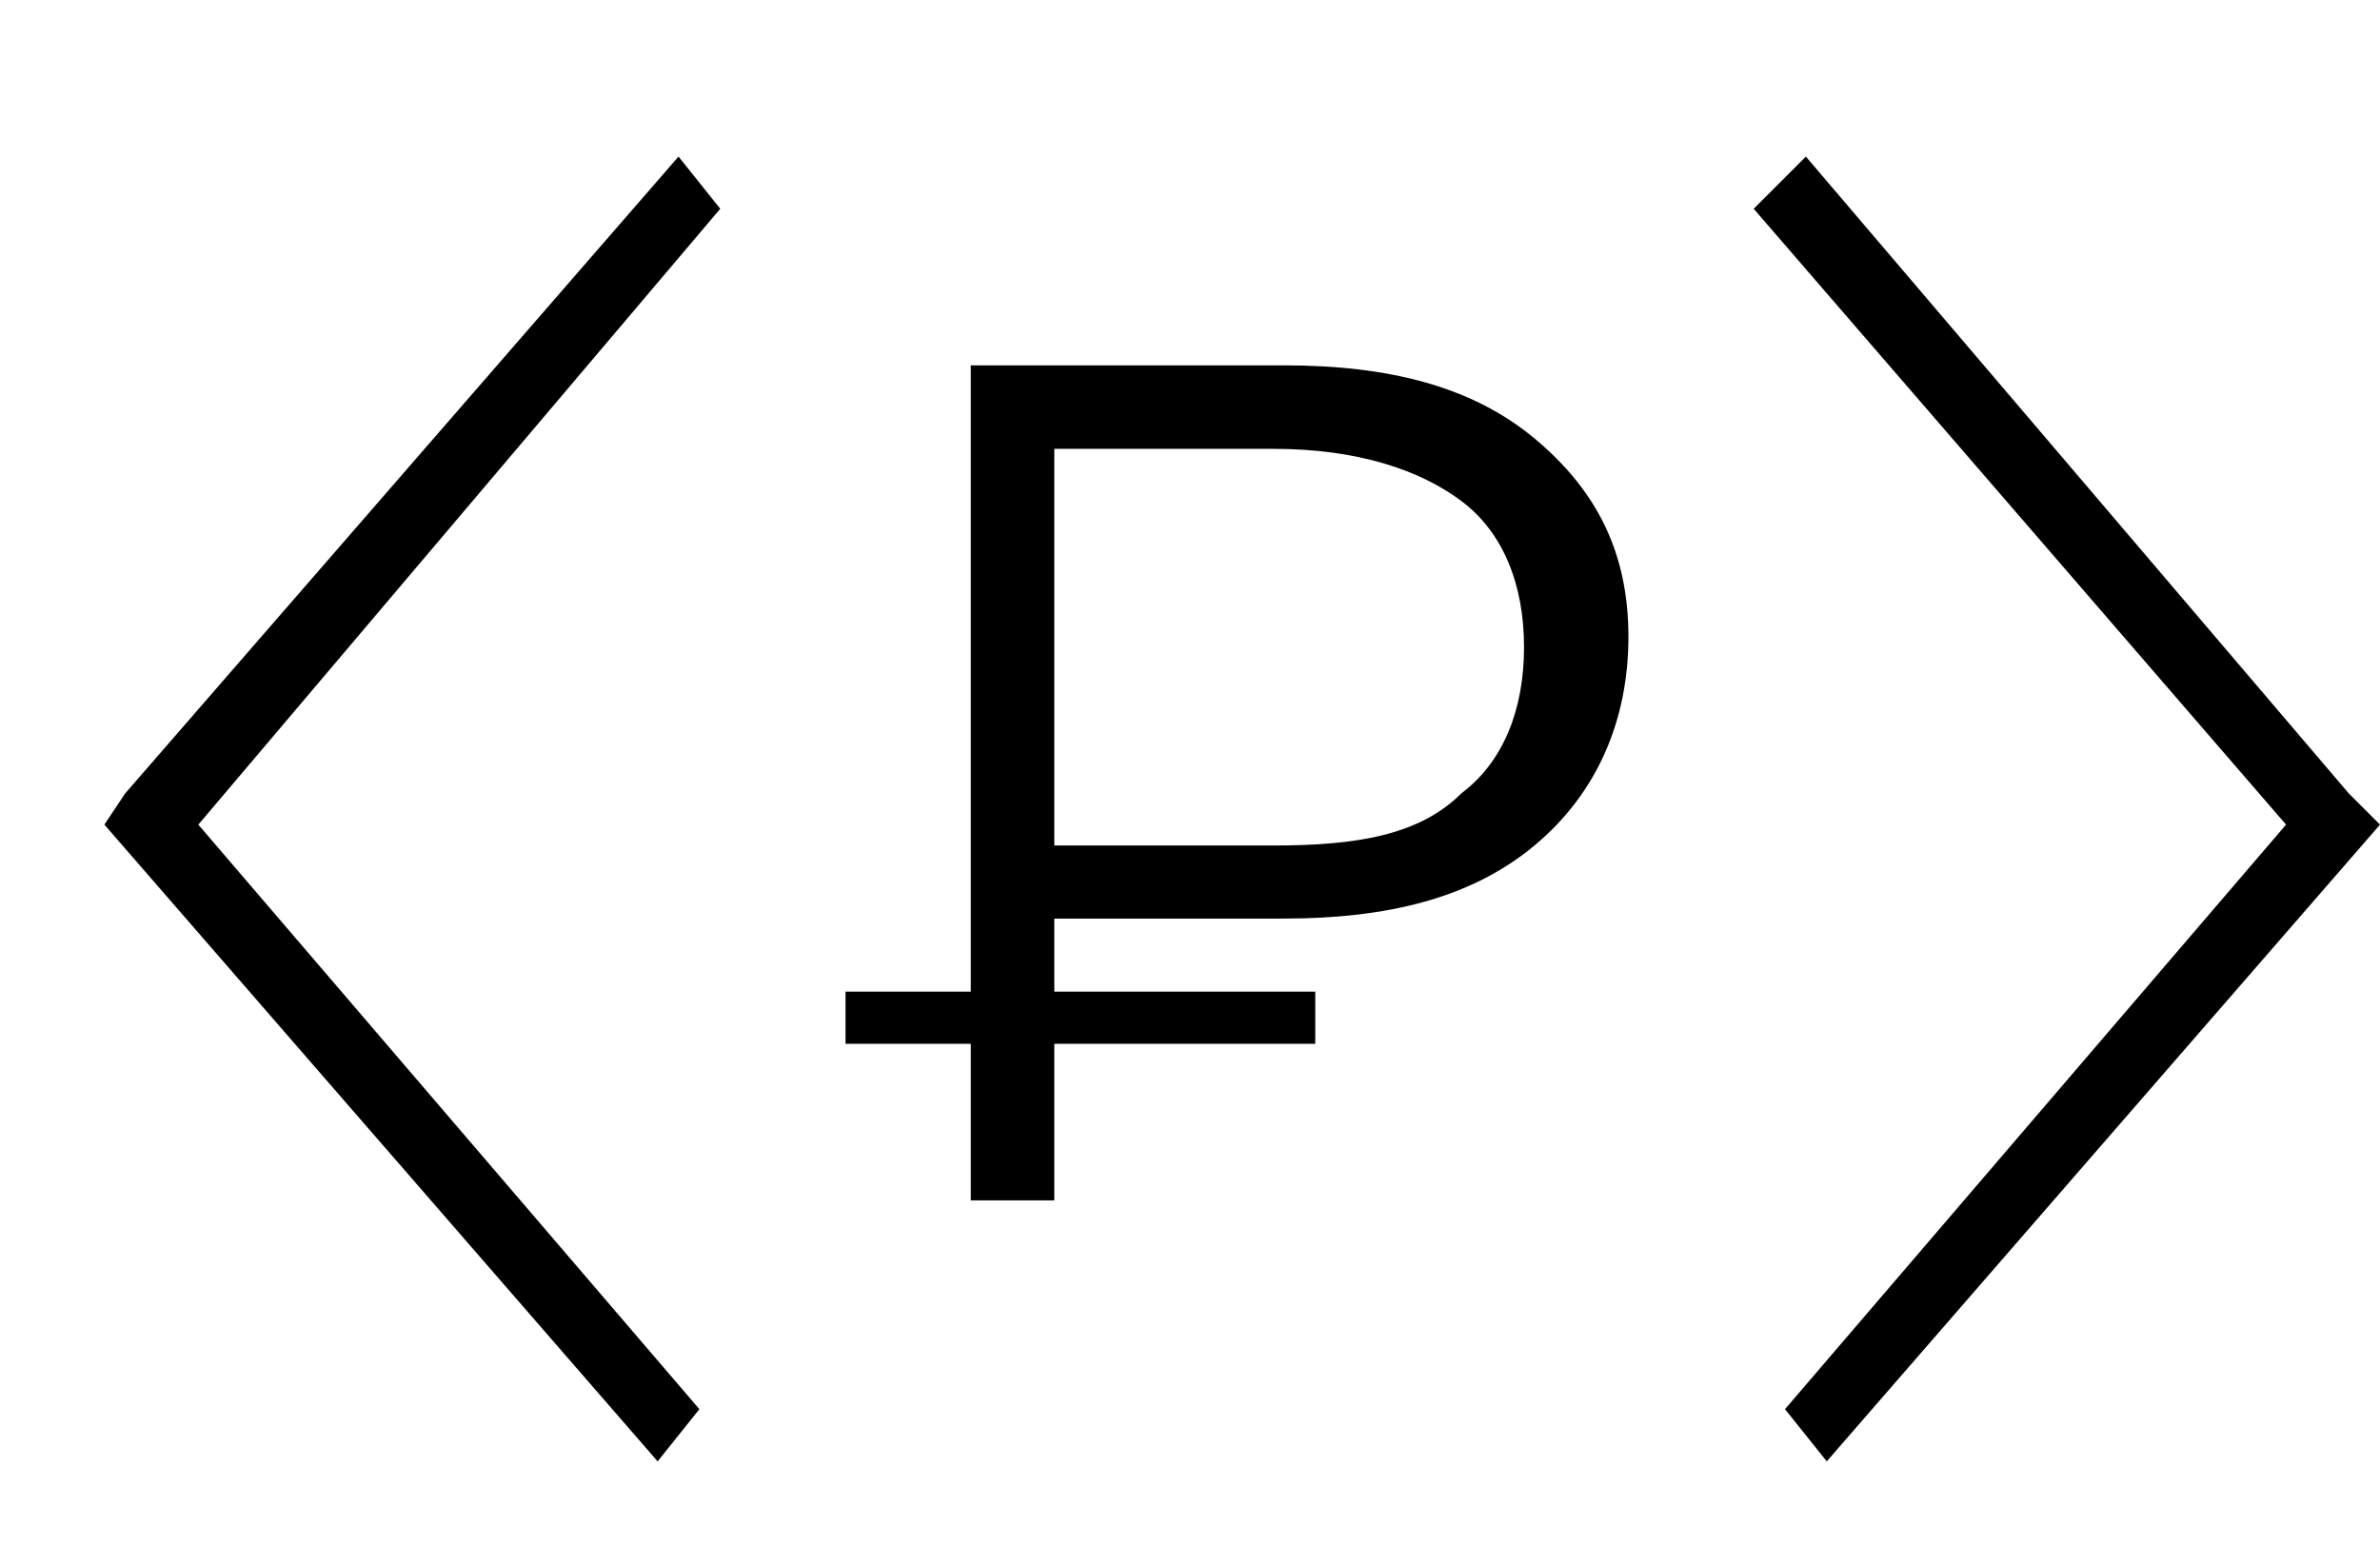
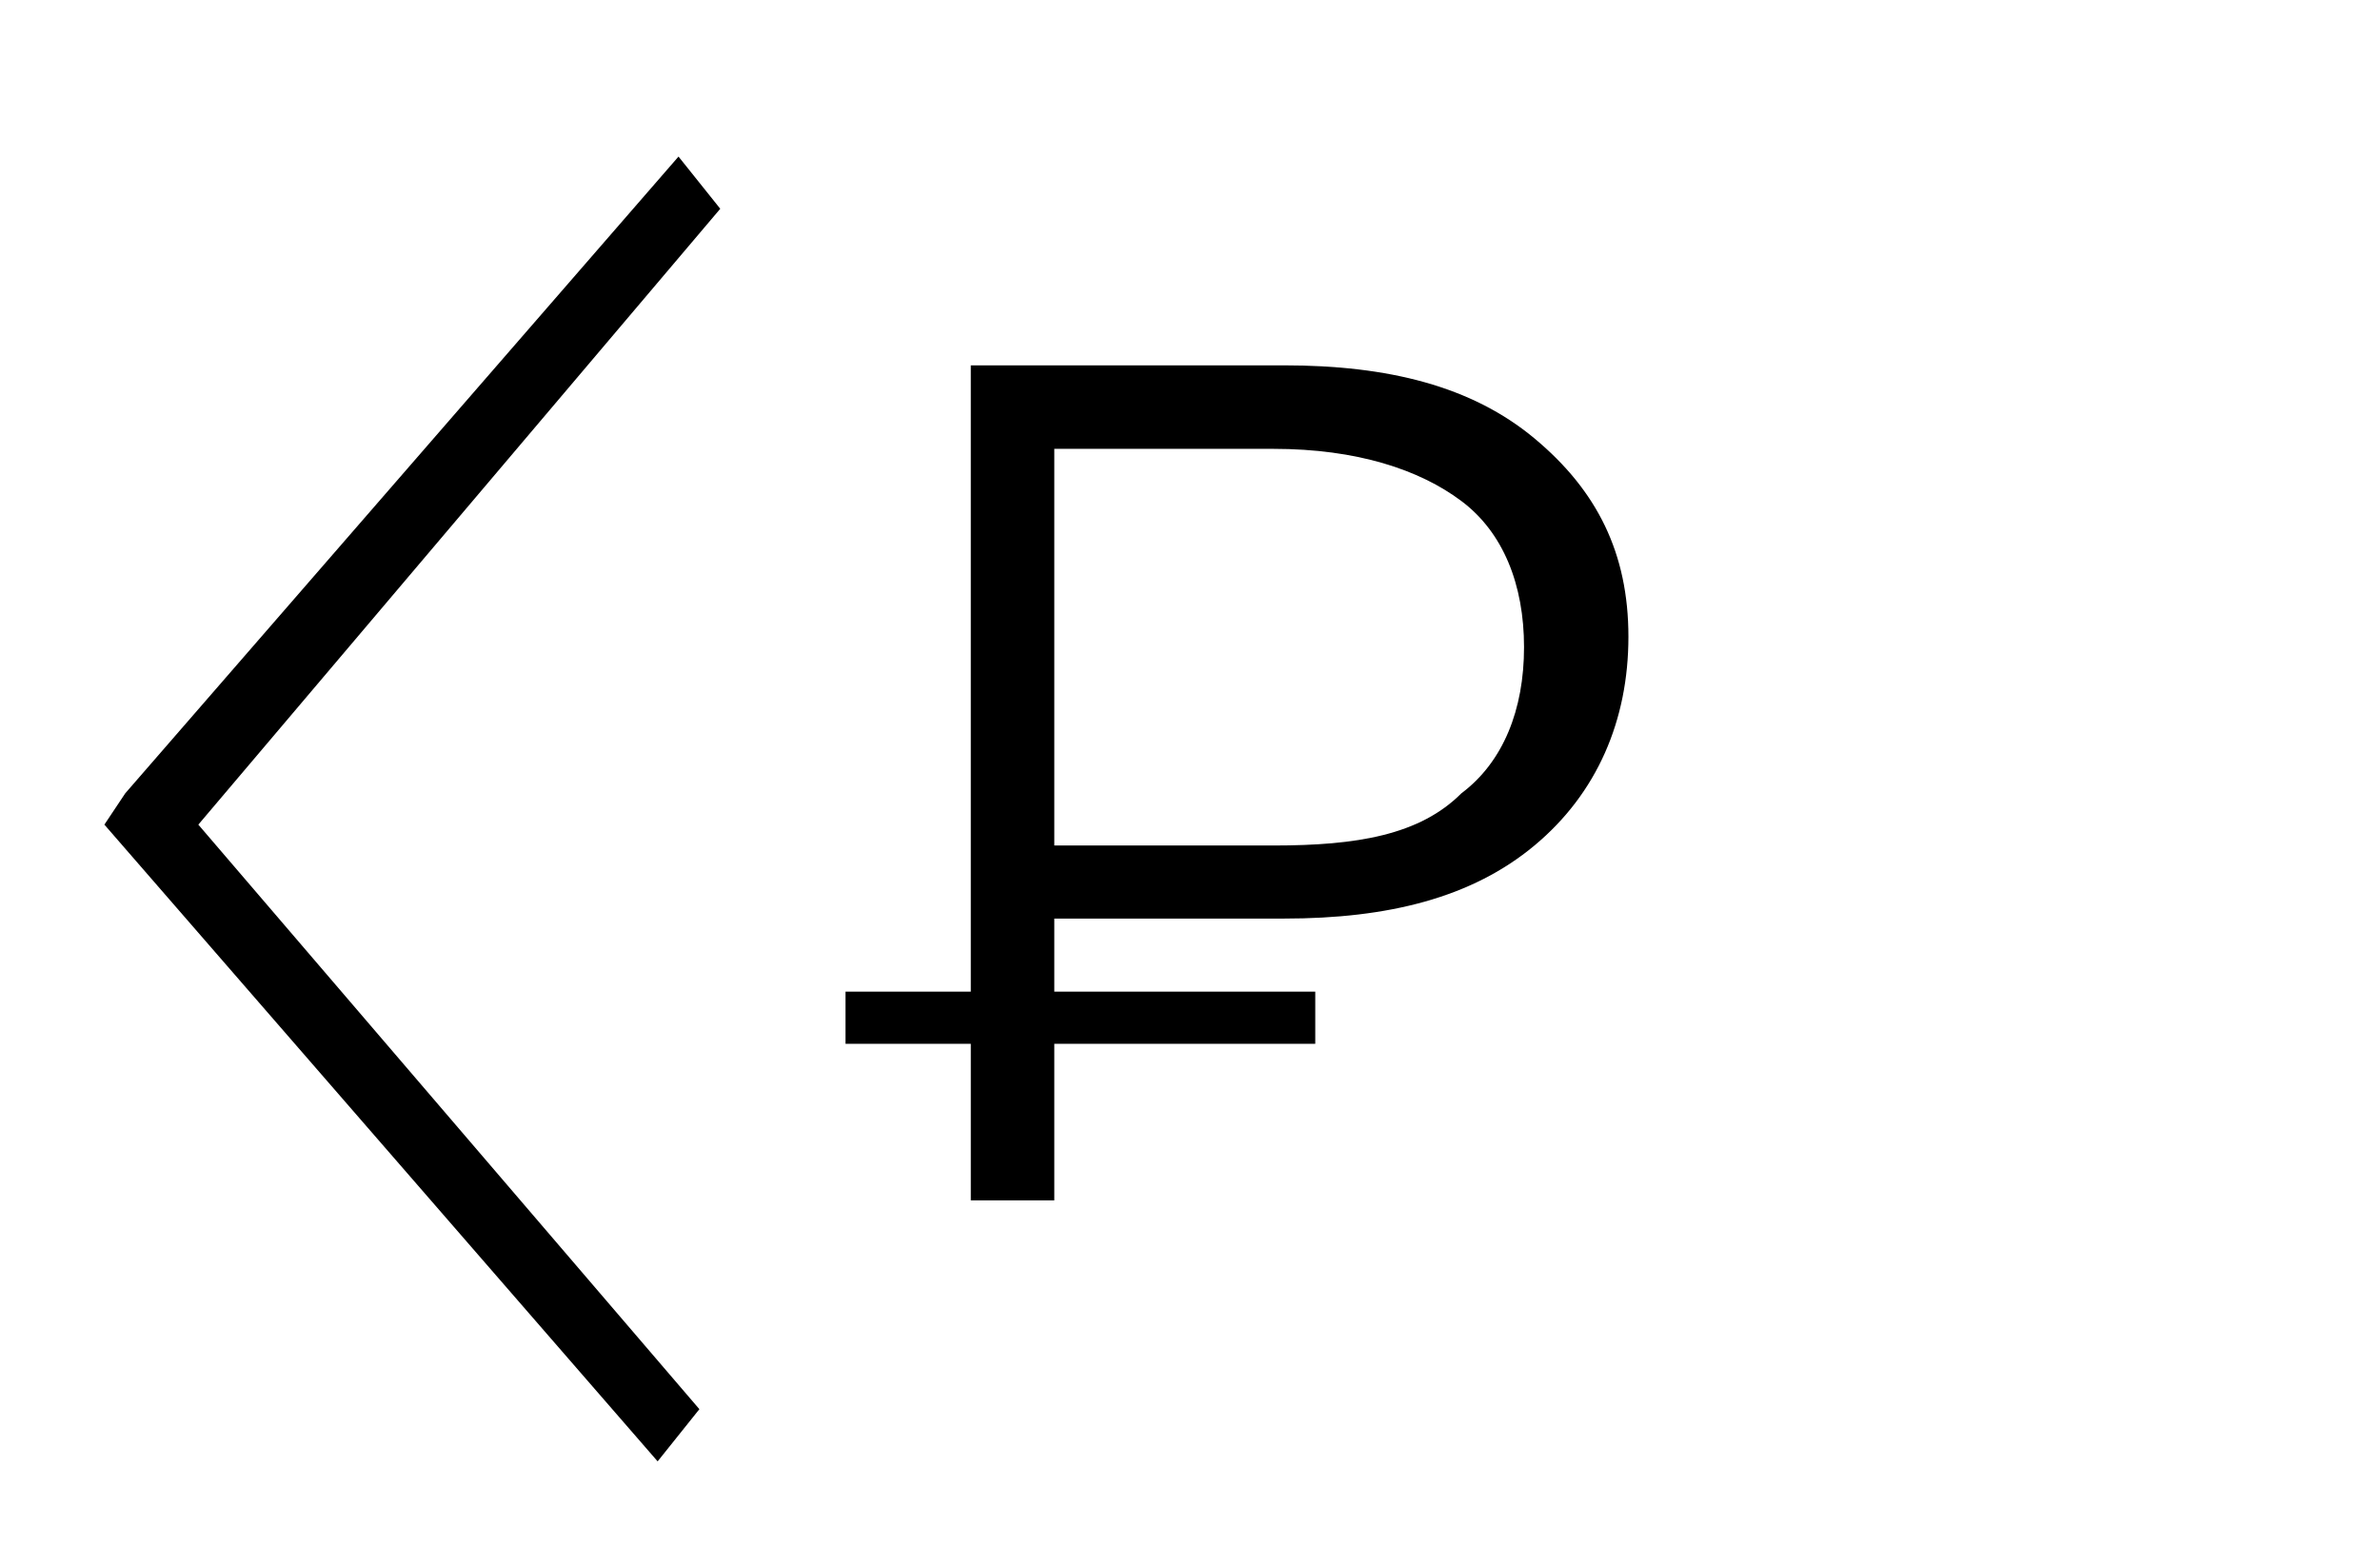
<svg xmlns="http://www.w3.org/2000/svg" xmlns:xlink="http://www.w3.org/1999/xlink" version="1.1" id="Слой_1" x="0px" y="0px" viewBox="0 0 22.8 15" style="enable-background:new 0 0 22.8 15;" xml:space="preserve">
  <style type="text/css"> .st0{display:none;} .st1{display:inline;} </style>
  <g>
    <defs>
-       <path id="SVGID_1_" d="M47.1,13.7c3.3,0,6-2.7,6-6c0-3.3-2.7-6-6-6h-6c-3.3,0-6,2.7-6,6c0,3.3,2.7,6,6,6H47.1 M47.1,14.4h-6 c-3.7,0-6.7-3-6.7-6.7s3-6.7,6.7-6.7h6c3.7,0,6.7,3,6.7,6.7S50.8,14.4,47.1,14.4L47.1,14.4L47.1,14.4z" />
-     </defs>
+       </defs>
    <use xlink:href="#SVGID_1_" style="overflow:visible;" />
    <clipPath id="SVGID_2_">
      <use xlink:href="#SVGID_1_" style="overflow:visible;" />
    </clipPath>
    <g transform="matrix(1 0 0 1 0 0)" style="clip-path:url(#SVGID_2_);">
      <image style="overflow:visible;" width="92" height="72" transform="matrix(0.24 0 0 0.24 33.198 -1.224)"> </image>
    </g>
  </g>
  <g class="st0">
    <defs>
      <polygon id="SVGID_3_" points="16.5,1.5 17.1,2.1 11.8,7.1 11.2,6.5 16.5,1.5 " />
    </defs>
    <clipPath id="SVGID_4_" class="st1">
      <use xlink:href="#SVGID_3_" style="overflow:visible;" />
    </clipPath>
    <g transform="matrix(1 0 0 1 0 0)" style="display:inline;clip-path:url(#SVGID_4_);">
      <image style="overflow:visible;" width="92" height="72" transform="matrix(0.24 0 0 0.24 3.453 -4.531)"> </image>
    </g>
  </g>
-   <polygon points="47.1,11.3 47,5.7 47,5.7 47,4.9 47,4.9 47,4.9 46.7,4.9 40.7,4.9 40.7,5.7 45.8,5.7 41.2,10.1 41.7,10.7 46.3,6.3 46.4,11.3 " />
-   <path d="M-4.7,14.1h-20.4V1.1h20.4V14.1z M-24.4,13.4h18.9V1.8h-18.9V13.4z" />
  <g>
    <path d="M-15.6,10.6V7.8h-2.9v-1h2.9V3.9h1v2.8h2.9v1h-2.9v2.8H-15.6z" />
  </g>
-   <polygon points="62.9,13.6 59.9,13.6 59.9,2 62.9,2 62.9,1.3 59.1,1.3 59.1,14.4 62.9,14.4 " />
  <polygon points="75.4,13.6 78.4,13.6 78.4,2 75.4,2 75.4,1.3 79.1,1.3 79.1,14.4 75.4,14.4 " />
  <g>
-     <path d="M72,11.4l-1.2-1.2c-0.7,0.8-1.6,1.2-2.5,1.2c-0.7,0-1.3-0.2-1.7-0.6C66.2,10.4,66,9.8,66,9.2c0-1,0.6-1.7,1.8-2.2 c-0.3-0.3-0.5-0.6-0.6-0.8c-0.1-0.3-0.2-0.5-0.2-0.8c0-0.5,0.2-0.9,0.6-1.3s0.9-0.5,1.4-0.5c0.5,0,1,0.2,1.3,0.5 c0.3,0.3,0.5,0.7,0.5,1.2c0,0.9-0.6,1.5-1.8,2L70.8,9c0.3-0.5,0.6-1,0.9-1.7l0.7,0.3c-0.4,0.8-0.7,1.4-1.1,1.9l1.3,1.4L72,11.4z M68.4,10.6c0.7,0,1.3-0.3,1.9-1l-2-2.1c-0.5,0.2-0.8,0.4-1.1,0.7c-0.2,0.3-0.4,0.6-0.4,0.9c0,0.4,0.1,0.8,0.4,1S68,10.6,68.4,10.6 z M68.6,6.8c1-0.3,1.5-0.8,1.5-1.5c0-0.3-0.1-0.6-0.3-0.8c-0.2-0.2-0.5-0.3-0.8-0.3c-0.3,0-0.6,0.1-0.8,0.3S67.9,5,67.9,5.4 c0,0.2,0.1,0.4,0.2,0.6S68.3,6.4,68.6,6.8z" />
+     <path d="M72,11.4l-1.2-1.2c-0.7,0.8-1.6,1.2-2.5,1.2c-0.7,0-1.3-0.2-1.7-0.6C66.2,10.4,66,9.8,66,9.2c0-1,0.6-1.7,1.8-2.2 c-0.3-0.3-0.5-0.6-0.6-0.8c-0.1-0.3-0.2-0.5-0.2-0.8c0-0.5,0.2-0.9,0.6-1.3s0.9-0.5,1.4-0.5c0.5,0,1,0.2,1.3,0.5 c0.3,0.3,0.5,0.7,0.5,1.2c0,0.9-0.6,1.5-1.8,2L70.8,9c0.3-0.5,0.6-1,0.9-1.7l0.7,0.3c-0.4,0.8-0.7,1.4-1.1,1.9l1.3,1.4L72,11.4z M68.4,10.6c0.7,0,1.3-0.3,1.9-1l-2-2.1c-0.2,0.3-0.4,0.6-0.4,0.9c0,0.4,0.1,0.8,0.4,1S68,10.6,68.4,10.6 z M68.6,6.8c1-0.3,1.5-0.8,1.5-1.5c0-0.3-0.1-0.6-0.3-0.8c-0.2-0.2-0.5-0.3-0.8-0.3c-0.3,0-0.6,0.1-0.8,0.3S67.9,5,67.9,5.4 c0,0.2,0.1,0.4,0.2,0.6S68.3,6.4,68.6,6.8z" />
  </g>
  <polygon points="6.9,2 6.5,1.5 1.2,7.6 1.2,7.6 1,7.9 6.3,14 6.7,13.5 1.9,7.9 " />
-   <polygon points="16.8,2 17.3,1.5 22.5,7.6 22.5,7.6 22.8,7.9 17.5,14 17.1,13.5 21.9,7.9 " />
  <g>
    <path d="M10.1,8.8v0.7h2.5V10h-2.5v1.5H9.3V10H8.1V9.5h1.2v-6h3c1,0,1.8,0.2,2.4,0.7c0.6,0.5,0.9,1.1,0.9,1.9c0,0.8-0.3,1.5-0.9,2 c-0.6,0.5-1.4,0.7-2.4,0.7H10.1z M10.1,4.3v3.8h2.1C13,8.1,13.6,8,14,7.6c0.4-0.3,0.6-0.8,0.6-1.4c0-0.6-0.2-1.1-0.6-1.4 c-0.4-0.3-1-0.5-1.8-0.5H10.1z" />
  </g>
</svg>